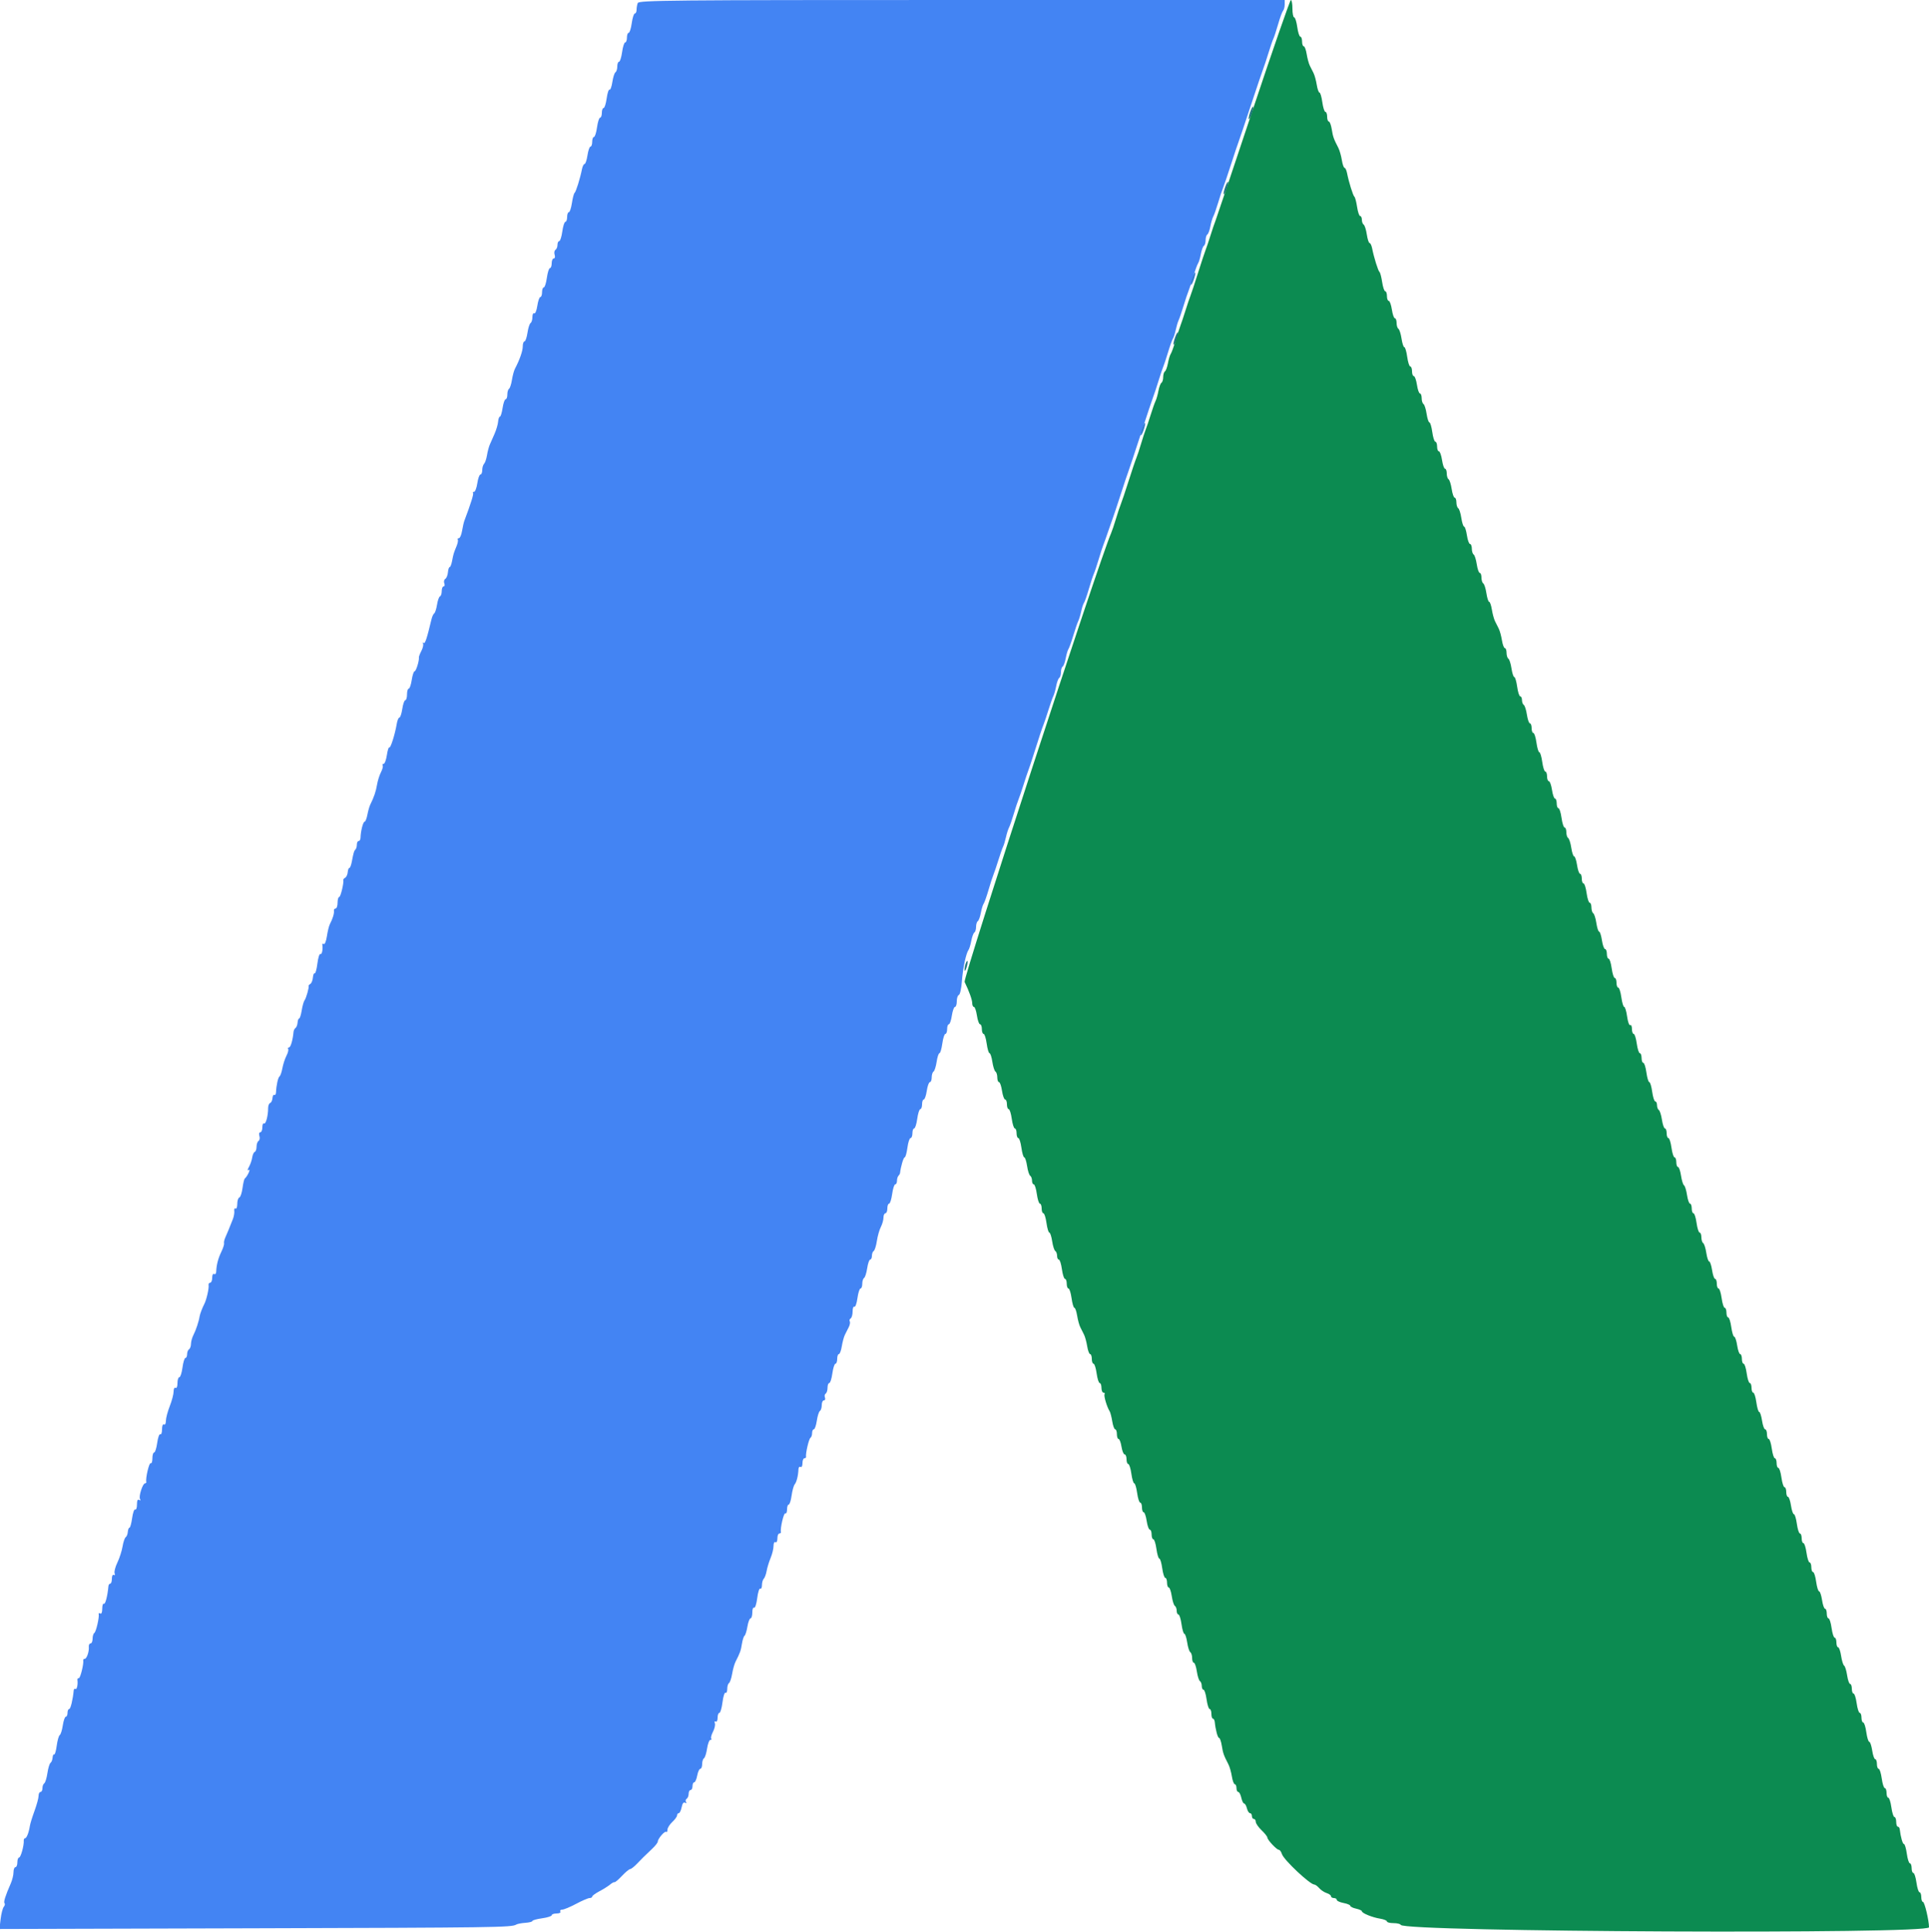
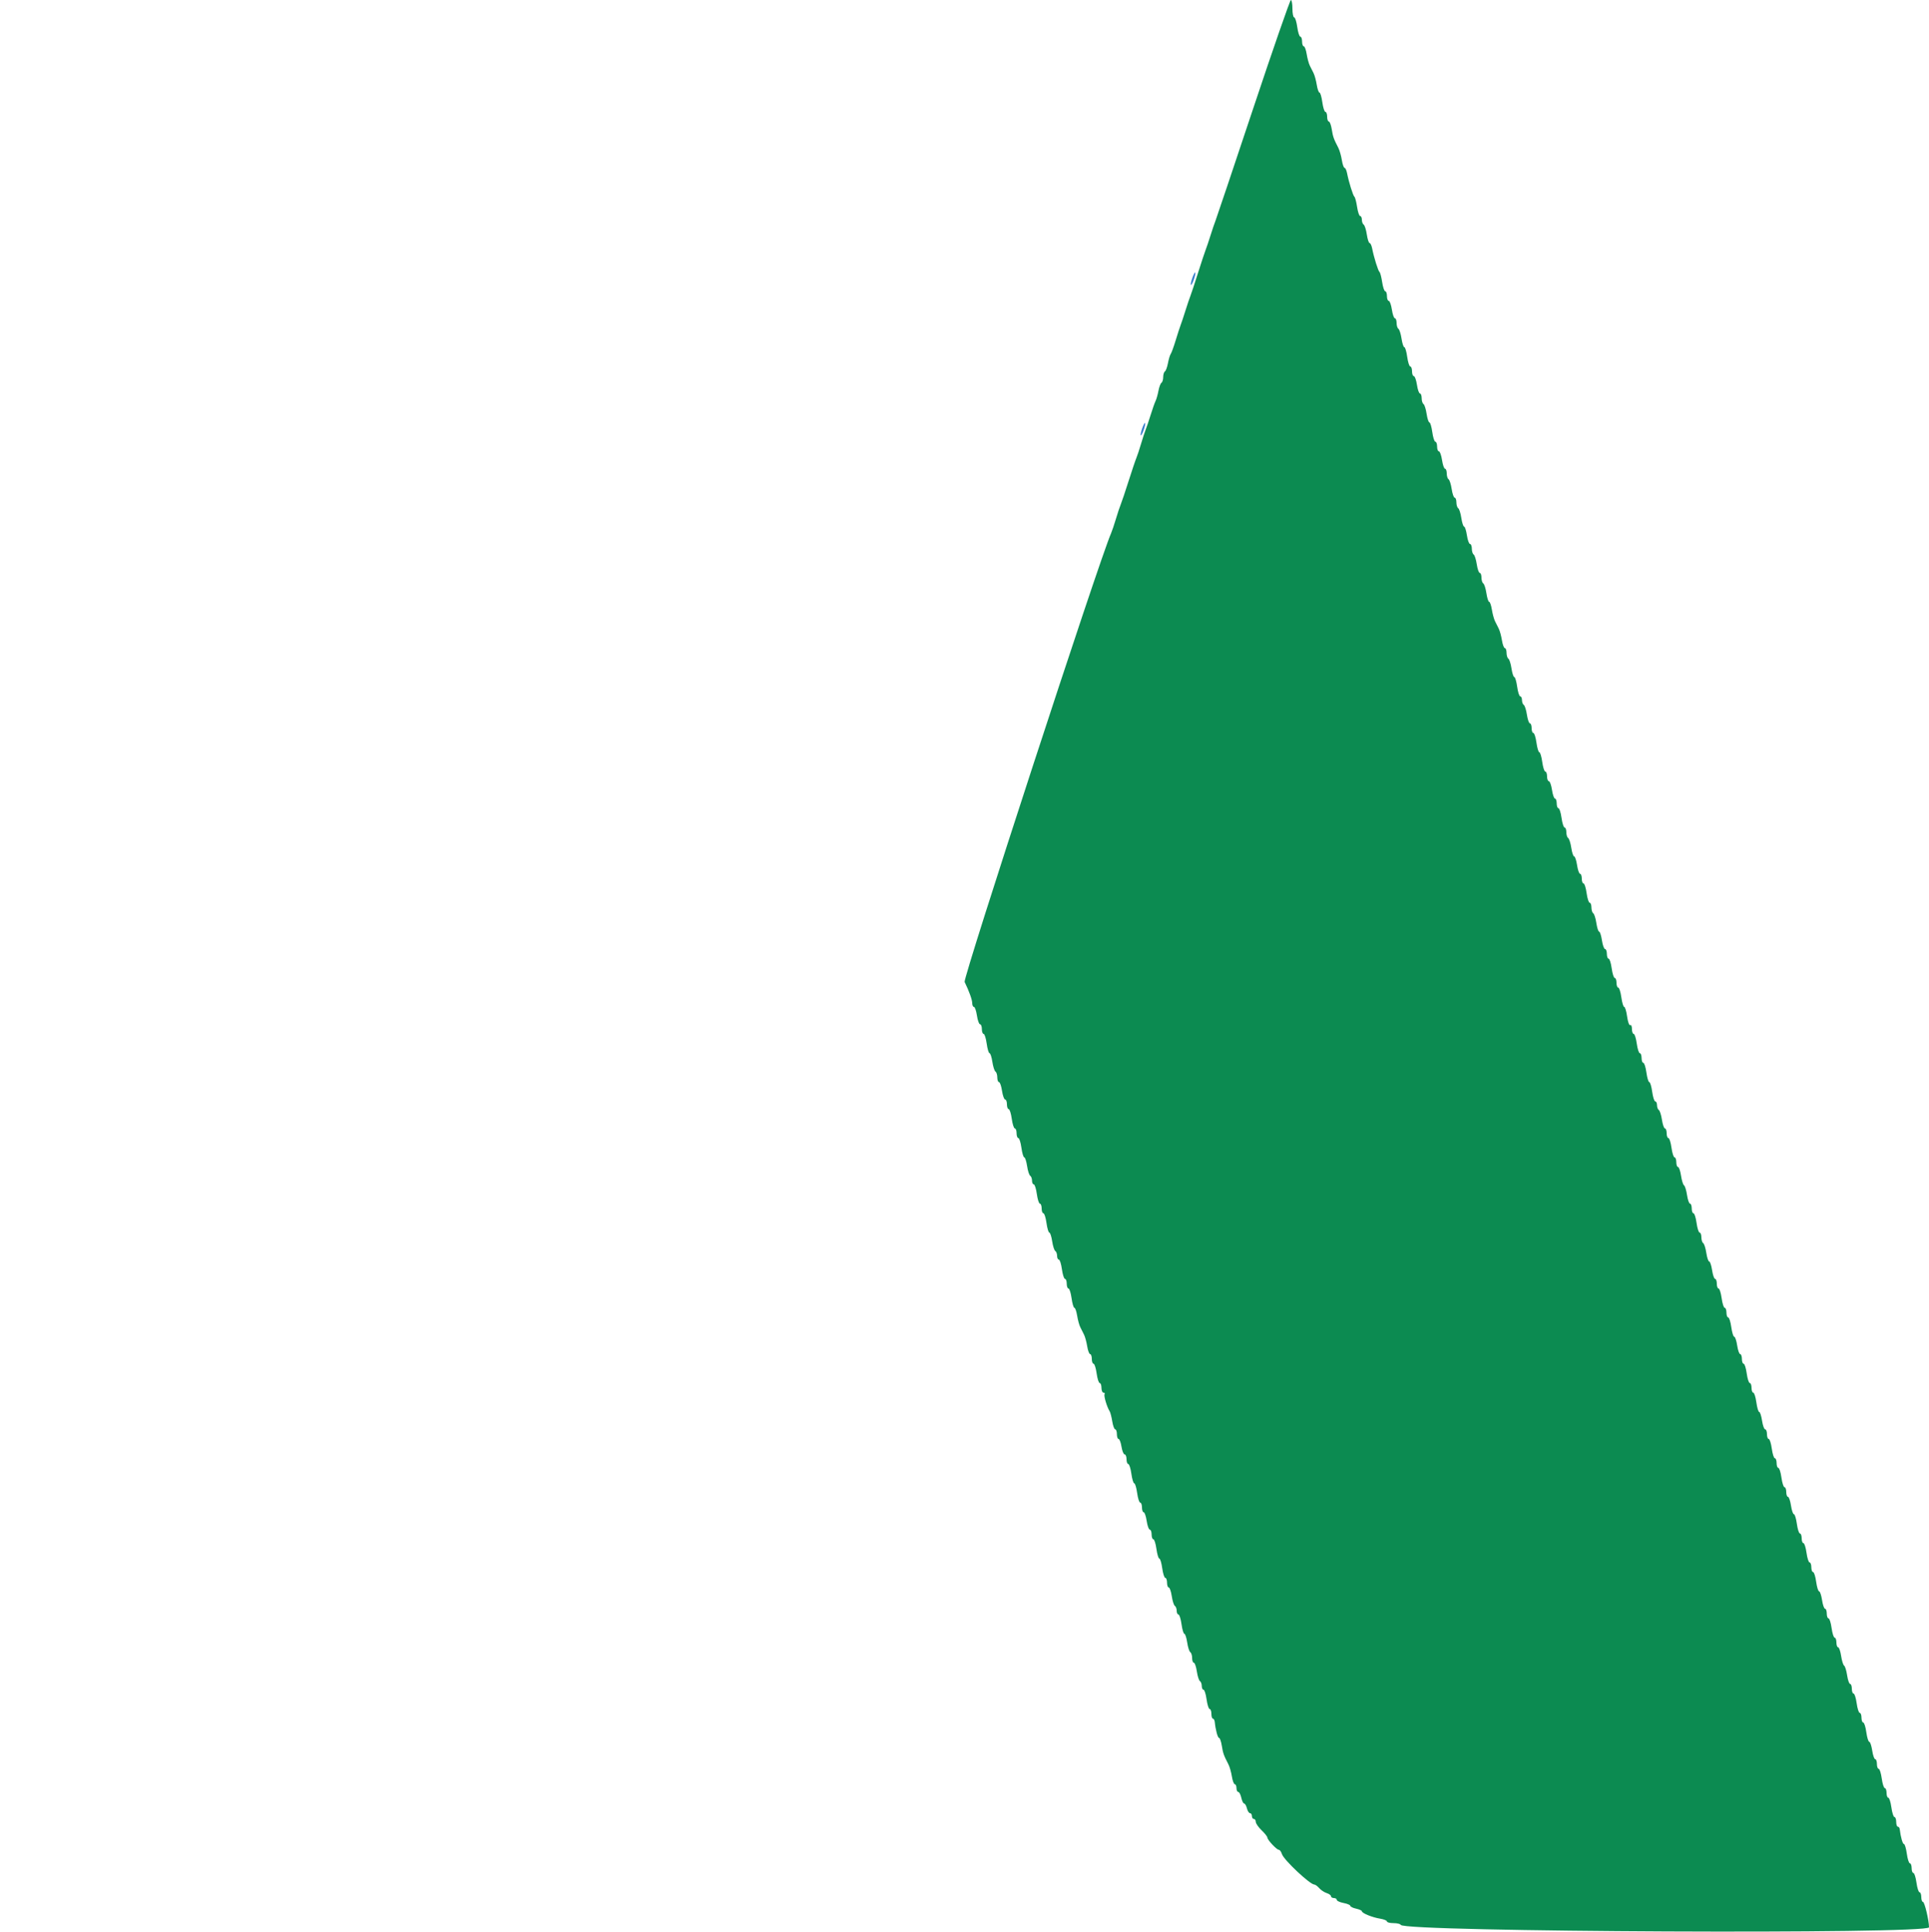
<svg xmlns="http://www.w3.org/2000/svg" id="svg" version="1.1" width="400" height="400.651" viewBox="0, 0, 400,400.651">
  <g id="svgg">
    <path id="path0" d="M259.863 22.500 C 255.741 34.875,252.220 45.360,252.039 45.800 C 251.858 46.240,251.399 47.590,251.021 48.800 C 250.642 50.010,250.187 51.360,250.010 51.800 C 249.832 52.240,249.118 54.400,248.422 56.600 C 247.726 58.800,247.011 60.960,246.833 61.400 C 246.655 61.840,246.199 63.190,245.821 64.400 C 245.442 65.610,244.993 66.960,244.822 67.400 C 244.652 67.840,244.184 69.280,243.783 70.600 C 243.382 71.920,242.923 73.180,242.763 73.400 C 242.603 73.620,242.345 74.477,242.190 75.304 C 242.036 76.132,241.750 76.907,241.555 77.028 C 241.360 77.149,241.200 77.676,241.200 78.200 C 241.200 78.724,241.040 79.251,240.845 79.372 C 240.650 79.493,240.368 80.245,240.218 81.045 C 240.068 81.844,239.799 82.791,239.621 83.149 C 239.443 83.507,238.990 84.790,238.614 86.000 C 238.239 87.210,237.783 88.560,237.602 89.000 C 237.420 89.440,236.979 90.790,236.620 92.000 C 236.262 93.210,235.815 94.560,235.626 95.000 C 235.437 95.440,234.711 97.600,234.011 99.800 C 233.311 102.000,232.586 104.160,232.398 104.600 C 232.211 105.040,231.761 106.390,231.400 107.600 C 231.039 108.810,230.583 110.160,230.388 110.600 C 228.015 115.941,199.649 202.852,200.025 203.628 C 200.967 205.570,201.600 207.332,201.600 208.014 C 201.600 208.446,201.760 208.800,201.955 208.800 C 202.150 208.800,202.431 209.610,202.579 210.600 C 202.728 211.590,203.018 212.400,203.225 212.400 C 203.431 212.400,203.600 212.850,203.600 213.400 C 203.600 213.950,203.763 214.400,203.962 214.400 C 204.162 214.400,204.449 215.300,204.600 216.400 C 204.751 217.500,205.018 218.400,205.192 218.400 C 205.366 218.400,205.630 219.206,205.778 220.191 C 205.925 221.176,206.216 222.086,206.423 222.214 C 206.630 222.342,206.800 222.887,206.800 223.424 C 206.800 223.961,206.960 224.400,207.155 224.400 C 207.350 224.400,207.631 225.210,207.779 226.200 C 207.928 227.190,208.218 228.000,208.425 228.000 C 208.631 228.000,208.800 228.450,208.800 229.000 C 208.800 229.550,208.963 230.000,209.162 230.000 C 209.362 230.000,209.649 230.900,209.800 232.000 C 209.951 233.100,210.238 234.000,210.438 234.000 C 210.637 234.000,210.800 234.450,210.800 235.000 C 210.800 235.550,210.963 236.000,211.162 236.000 C 211.362 236.000,211.649 236.900,211.800 238.000 C 211.951 239.100,212.218 240.000,212.392 240.000 C 212.566 240.000,212.830 240.806,212.978 241.791 C 213.125 242.776,213.416 243.686,213.623 243.814 C 213.830 243.942,214.000 244.397,214.000 244.824 C 214.000 245.251,214.163 245.600,214.362 245.600 C 214.562 245.600,214.849 246.500,215.000 247.600 C 215.151 248.700,215.438 249.600,215.638 249.600 C 215.837 249.600,216.000 250.050,216.000 250.600 C 216.000 251.150,216.163 251.600,216.362 251.600 C 216.562 251.600,216.849 252.500,217.000 253.600 C 217.151 254.700,217.418 255.600,217.592 255.600 C 217.766 255.600,218.030 256.406,218.178 257.391 C 218.325 258.376,218.616 259.286,218.823 259.414 C 219.030 259.542,219.200 259.997,219.200 260.424 C 219.200 260.851,219.363 261.200,219.562 261.200 C 219.762 261.200,220.049 262.100,220.200 263.200 C 220.351 264.300,220.638 265.200,220.838 265.200 C 221.037 265.200,221.200 265.650,221.200 266.200 C 221.200 266.750,221.363 267.200,221.562 267.200 C 221.762 267.200,222.049 268.100,222.200 269.200 C 222.351 270.300,222.615 271.200,222.786 271.200 C 222.958 271.200,223.214 271.928,223.356 272.817 C 223.499 273.707,223.792 274.787,224.008 275.217 C 224.223 275.648,224.577 276.352,224.792 276.783 C 225.008 277.213,225.301 278.293,225.444 279.183 C 225.586 280.072,225.859 280.800,226.051 280.800 C 226.243 280.800,226.400 281.250,226.400 281.800 C 226.400 282.350,226.563 282.800,226.762 282.800 C 226.962 282.800,227.249 283.700,227.400 284.800 C 227.551 285.900,227.838 286.800,228.038 286.800 C 228.237 286.800,228.400 287.250,228.400 287.800 C 228.400 288.350,228.591 288.800,228.824 288.800 C 229.057 288.800,229.156 288.947,229.045 289.126 C 228.846 289.449,229.541 291.788,230.089 292.638 C 230.244 292.879,230.490 293.824,230.637 294.738 C 230.783 295.652,231.059 296.400,231.251 296.400 C 231.443 296.400,231.600 296.850,231.600 297.400 C 231.600 297.950,231.757 298.400,231.949 298.400 C 232.141 298.400,232.413 299.120,232.554 300.000 C 232.694 300.880,232.987 301.600,233.205 301.600 C 233.422 301.600,233.600 302.050,233.600 302.600 C 233.600 303.150,233.763 303.600,233.962 303.600 C 234.162 303.600,234.449 304.500,234.600 305.600 C 234.751 306.700,235.021 307.600,235.200 307.600 C 235.379 307.600,235.649 308.500,235.800 309.600 C 235.951 310.700,236.238 311.600,236.438 311.600 C 236.637 311.600,236.800 312.050,236.800 312.600 C 236.800 313.150,236.960 313.600,237.155 313.600 C 237.350 313.600,237.631 314.410,237.779 315.400 C 237.928 316.390,238.218 317.200,238.425 317.200 C 238.631 317.200,238.800 317.650,238.800 318.200 C 238.800 318.750,238.963 319.200,239.162 319.200 C 239.362 319.200,239.649 320.100,239.800 321.200 C 239.951 322.300,240.221 323.200,240.400 323.200 C 240.579 323.200,240.849 324.100,241.000 325.200 C 241.151 326.300,241.438 327.200,241.638 327.200 C 241.837 327.200,242.000 327.650,242.000 328.200 C 242.000 328.750,242.160 329.200,242.355 329.200 C 242.550 329.200,242.830 330.006,242.978 330.991 C 243.125 331.976,243.416 332.886,243.623 333.014 C 243.830 333.142,244.000 333.597,244.000 334.024 C 244.000 334.451,244.163 334.800,244.362 334.800 C 244.562 334.800,244.849 335.700,245.000 336.800 C 245.151 337.900,245.418 338.800,245.592 338.800 C 245.766 338.800,246.030 339.606,246.178 340.591 C 246.325 341.576,246.616 342.486,246.823 342.614 C 247.030 342.742,247.200 343.287,247.200 343.824 C 247.200 344.361,247.360 344.800,247.555 344.800 C 247.750 344.800,248.030 345.606,248.178 346.591 C 248.325 347.576,248.616 348.486,248.823 348.614 C 249.030 348.742,249.200 349.197,249.200 349.624 C 249.200 350.051,249.363 350.400,249.562 350.400 C 249.762 350.400,250.049 351.300,250.200 352.400 C 250.351 353.500,250.638 354.400,250.838 354.400 C 251.037 354.400,251.200 354.850,251.200 355.400 C 251.200 355.950,251.341 356.400,251.514 356.400 C 251.687 356.400,251.860 356.715,251.898 357.100 C 252.060 358.733,252.513 360.400,252.794 360.400 C 252.961 360.400,253.214 361.128,253.356 362.017 C 253.606 363.579,253.747 363.975,254.730 365.883 C 254.980 366.368,255.301 367.493,255.444 368.383 C 255.586 369.272,255.859 370.000,256.051 370.000 C 256.243 370.000,256.400 370.360,256.400 370.800 C 256.400 371.240,256.566 371.600,256.768 371.600 C 256.971 371.600,257.255 372.140,257.400 372.800 C 257.545 373.460,257.810 374.000,257.988 374.000 C 258.167 374.000,258.426 374.450,258.564 375.000 C 258.702 375.550,258.992 376.000,259.208 376.000 C 259.423 376.000,259.600 376.270,259.600 376.600 C 259.600 376.930,259.780 377.200,260.000 377.200 C 260.220 377.200,260.400 377.468,260.400 377.797 C 260.400 378.125,260.940 378.909,261.600 379.540 C 262.260 380.171,262.800 380.849,262.800 381.047 C 262.800 381.530,264.738 383.600,265.189 383.600 C 265.386 383.600,265.673 384.000,265.828 384.489 C 266.210 385.693,271.641 390.800,272.539 390.800 C 272.741 390.800,273.197 391.134,273.553 391.543 C 273.909 391.951,274.605 392.413,275.100 392.570 C 275.595 392.726,276.000 393.022,276.000 393.227 C 276.000 393.432,276.270 393.600,276.600 393.600 C 276.930 393.600,277.200 393.772,277.200 393.982 C 277.200 394.192,277.830 394.482,278.600 394.626 C 279.370 394.771,280.000 395.035,280.000 395.213 C 280.000 395.391,280.540 395.655,281.200 395.800 C 281.860 395.945,282.400 396.185,282.400 396.334 C 282.400 396.736,284.537 397.608,286.170 397.873 C 286.957 398.000,287.600 398.261,287.600 398.452 C 287.600 398.644,288.215 398.800,288.967 398.800 C 289.718 398.800,290.393 398.965,290.467 399.166 C 291.005 400.643,400.000 401.142,400.000 399.667 C 400.000 398.240,399.085 394.400,398.745 394.400 C 398.555 394.400,398.400 393.950,398.400 393.400 C 398.400 392.850,398.237 392.400,398.038 392.400 C 397.838 392.400,397.551 391.500,397.400 390.400 C 397.249 389.300,396.962 388.400,396.762 388.400 C 396.563 388.400,396.400 387.950,396.400 387.400 C 396.400 386.850,396.237 386.400,396.038 386.400 C 395.838 386.400,395.551 385.500,395.400 384.400 C 395.249 383.300,394.982 382.400,394.808 382.400 C 394.534 382.400,394.126 380.965,393.927 379.300 C 393.894 379.025,393.717 378.800,393.533 378.800 C 393.350 378.800,393.200 378.350,393.200 377.800 C 393.200 377.250,393.037 376.800,392.838 376.800 C 392.638 376.800,392.351 375.900,392.200 374.800 C 392.049 373.700,391.762 372.800,391.562 372.800 C 391.363 372.800,391.200 372.350,391.200 371.800 C 391.200 371.250,391.037 370.800,390.838 370.800 C 390.638 370.800,390.351 369.900,390.200 368.800 C 390.049 367.700,389.762 366.800,389.562 366.800 C 389.363 366.800,389.200 366.350,389.200 365.800 C 389.200 365.250,389.040 364.800,388.845 364.800 C 388.650 364.800,388.369 363.990,388.221 363.000 C 388.072 362.010,387.799 361.200,387.613 361.200 C 387.427 361.200,387.151 360.300,387.000 359.200 C 386.849 358.100,386.562 357.200,386.362 357.200 C 386.163 357.200,386.000 356.750,386.000 356.200 C 386.000 355.650,385.837 355.200,385.638 355.200 C 385.438 355.200,385.151 354.300,385.000 353.200 C 384.849 352.100,384.562 351.200,384.362 351.200 C 384.163 351.200,384.000 350.750,384.000 350.200 C 384.000 349.650,383.840 349.200,383.645 349.200 C 383.450 349.200,383.170 348.394,383.022 347.409 C 382.875 346.424,382.595 345.520,382.400 345.400 C 382.205 345.280,381.925 344.376,381.778 343.391 C 381.630 342.406,381.350 341.600,381.155 341.600 C 380.960 341.600,380.800 341.150,380.800 340.600 C 380.800 340.050,380.637 339.600,380.438 339.600 C 380.238 339.600,379.951 338.700,379.800 337.600 C 379.649 336.500,379.362 335.600,379.162 335.600 C 378.963 335.600,378.800 335.150,378.800 334.600 C 378.800 334.050,378.640 333.600,378.445 333.600 C 378.250 333.600,377.969 332.790,377.821 331.800 C 377.672 330.810,377.399 330.000,377.213 330.000 C 377.027 330.000,376.751 329.100,376.600 328.000 C 376.449 326.900,376.162 326.000,375.962 326.000 C 375.763 326.000,375.600 325.550,375.600 325.000 C 375.600 324.450,375.437 324.000,375.238 324.000 C 375.038 324.000,374.751 323.100,374.600 322.000 C 374.449 320.900,374.162 320.000,373.962 320.000 C 373.763 320.000,373.600 319.550,373.600 319.000 C 373.600 318.450,373.437 318.000,373.238 318.000 C 373.038 318.000,372.751 317.100,372.600 316.000 C 372.449 314.900,372.173 314.000,371.987 314.000 C 371.801 314.000,371.528 313.190,371.379 312.200 C 371.231 311.210,370.950 310.400,370.755 310.400 C 370.560 310.400,370.400 309.950,370.400 309.400 C 370.400 308.850,370.237 308.400,370.038 308.400 C 369.838 308.400,369.551 307.500,369.400 306.400 C 369.249 305.300,368.962 304.400,368.762 304.400 C 368.563 304.400,368.400 303.950,368.400 303.400 C 368.400 302.850,368.237 302.400,368.038 302.400 C 367.838 302.400,367.551 301.500,367.400 300.400 C 367.249 299.300,366.962 298.400,366.762 298.400 C 366.563 298.400,366.400 297.950,366.400 297.400 C 366.400 296.850,366.231 296.400,366.025 296.400 C 365.818 296.400,365.528 295.590,365.379 294.600 C 365.231 293.610,364.966 292.800,364.792 292.800 C 364.618 292.800,364.351 291.900,364.200 290.800 C 364.049 289.700,363.762 288.800,363.562 288.800 C 363.363 288.800,363.200 288.350,363.200 287.800 C 363.200 287.250,363.037 286.800,362.838 286.800 C 362.638 286.800,362.351 285.900,362.200 284.800 C 362.049 283.700,361.762 282.800,361.562 282.800 C 361.363 282.800,361.200 282.350,361.200 281.800 C 361.200 281.250,361.040 280.800,360.845 280.800 C 360.650 280.800,360.369 279.990,360.221 279.000 C 360.072 278.010,359.799 277.200,359.613 277.200 C 359.427 277.200,359.151 276.300,359.000 275.200 C 358.849 274.100,358.562 273.200,358.362 273.200 C 358.163 273.200,358.000 272.750,358.000 272.200 C 358.000 271.650,357.837 271.200,357.638 271.200 C 357.438 271.200,357.151 270.300,357.000 269.200 C 356.849 268.100,356.562 267.200,356.362 267.200 C 356.163 267.200,356.000 266.750,356.000 266.200 C 356.000 265.650,355.840 265.200,355.645 265.200 C 355.450 265.200,355.169 264.390,355.021 263.400 C 354.872 262.410,354.602 261.600,354.421 261.600 C 354.239 261.600,353.970 260.794,353.822 259.809 C 353.675 258.824,353.384 257.914,353.177 257.786 C 352.970 257.658,352.800 257.113,352.800 256.576 C 352.800 256.039,352.637 255.600,352.438 255.600 C 352.238 255.600,351.951 254.700,351.800 253.600 C 351.649 252.500,351.362 251.600,351.162 251.600 C 350.963 251.600,350.800 251.150,350.800 250.600 C 350.800 250.050,350.640 249.600,350.445 249.600 C 350.250 249.600,349.970 248.794,349.822 247.809 C 349.675 246.824,349.395 245.920,349.200 245.800 C 349.005 245.680,348.725 244.776,348.578 243.791 C 348.430 242.806,348.150 242.000,347.955 242.000 C 347.760 242.000,347.600 241.550,347.600 241.000 C 347.600 240.450,347.437 240.000,347.238 240.000 C 347.038 240.000,346.751 239.100,346.600 238.000 C 346.449 236.900,346.162 236.000,345.962 236.000 C 345.763 236.000,345.600 235.550,345.600 235.000 C 345.600 234.450,345.440 234.000,345.245 234.000 C 345.050 234.000,344.770 233.194,344.622 232.209 C 344.475 231.224,344.184 230.314,343.977 230.186 C 343.770 230.058,343.600 229.603,343.600 229.176 C 343.600 228.749,343.437 228.400,343.238 228.400 C 343.038 228.400,342.751 227.500,342.600 226.400 C 342.449 225.300,342.179 224.400,342.000 224.400 C 341.821 224.400,341.551 223.500,341.400 222.400 C 341.249 221.300,340.962 220.400,340.762 220.400 C 340.563 220.400,340.400 219.950,340.400 219.400 C 340.400 218.850,340.237 218.400,340.038 218.400 C 339.838 218.400,339.551 217.500,339.400 216.400 C 339.249 215.300,338.962 214.400,338.762 214.400 C 338.563 214.400,338.400 213.939,338.400 213.376 C 338.400 212.813,338.237 212.454,338.038 212.577 C 337.838 212.700,337.551 211.901,337.400 210.800 C 337.249 209.700,336.979 208.800,336.800 208.800 C 336.621 208.800,336.351 207.900,336.200 206.800 C 336.049 205.700,335.762 204.800,335.562 204.800 C 335.363 204.800,335.200 204.350,335.200 203.800 C 335.200 203.250,335.037 202.800,334.838 202.800 C 334.638 202.800,334.351 201.900,334.200 200.800 C 334.049 199.700,333.762 198.800,333.562 198.800 C 333.363 198.800,333.200 198.350,333.200 197.800 C 333.200 197.250,333.031 196.800,332.825 196.800 C 332.618 196.800,332.328 195.990,332.179 195.000 C 332.031 194.010,331.770 193.200,331.600 193.200 C 331.430 193.200,331.170 192.394,331.022 191.409 C 330.875 190.424,330.584 189.514,330.377 189.386 C 330.170 189.258,330.000 188.713,330.000 188.176 C 330.000 187.639,329.837 187.200,329.638 187.200 C 329.438 187.200,329.151 186.300,329.000 185.200 C 328.849 184.100,328.562 183.200,328.362 183.200 C 328.163 183.200,328.000 182.750,328.000 182.200 C 328.000 181.650,327.840 181.200,327.645 181.200 C 327.450 181.200,327.169 180.390,327.021 179.400 C 326.872 178.410,326.602 177.600,326.421 177.600 C 326.239 177.600,325.970 176.794,325.822 175.809 C 325.675 174.824,325.384 173.914,325.177 173.786 C 324.970 173.658,324.800 173.113,324.800 172.576 C 324.800 172.039,324.637 171.600,324.438 171.600 C 324.238 171.600,323.951 170.700,323.800 169.600 C 323.649 168.500,323.362 167.600,323.162 167.600 C 322.963 167.600,322.800 167.150,322.800 166.600 C 322.800 166.050,322.640 165.600,322.445 165.600 C 322.250 165.600,321.969 164.790,321.821 163.800 C 321.672 162.810,321.382 162.000,321.175 162.000 C 320.969 162.000,320.800 161.550,320.800 161.000 C 320.800 160.450,320.637 160.000,320.438 160.000 C 320.238 160.000,319.951 159.100,319.800 158.000 C 319.649 156.900,319.379 156.000,319.200 156.000 C 319.021 156.000,318.751 155.100,318.600 154.000 C 318.449 152.900,318.162 152.000,317.962 152.000 C 317.763 152.000,317.600 151.550,317.600 151.000 C 317.600 150.450,317.440 150.000,317.245 150.000 C 317.050 150.000,316.770 149.194,316.622 148.209 C 316.475 147.224,316.184 146.314,315.977 146.186 C 315.770 146.058,315.600 145.603,315.600 145.176 C 315.600 144.749,315.437 144.400,315.238 144.400 C 315.038 144.400,314.751 143.500,314.600 142.400 C 314.449 141.300,314.182 140.400,314.008 140.400 C 313.834 140.400,313.570 139.594,313.422 138.609 C 313.275 137.624,312.984 136.714,312.777 136.586 C 312.570 136.458,312.400 135.913,312.400 135.376 C 312.400 134.839,312.243 134.400,312.051 134.400 C 311.859 134.400,311.586 133.672,311.444 132.783 C 311.301 131.893,311.008 130.813,310.792 130.383 C 310.577 129.952,310.223 129.248,310.008 128.817 C 309.792 128.387,309.499 127.307,309.356 126.417 C 309.214 125.528,308.961 124.800,308.794 124.800 C 308.627 124.800,308.370 123.994,308.222 123.009 C 308.075 122.024,307.784 121.114,307.577 120.986 C 307.370 120.858,307.200 120.313,307.200 119.776 C 307.200 119.239,307.040 118.800,306.845 118.800 C 306.650 118.800,306.370 117.994,306.222 117.009 C 306.075 116.024,305.784 115.114,305.577 114.986 C 305.370 114.858,305.200 114.313,305.200 113.776 C 305.200 113.239,305.031 112.800,304.825 112.800 C 304.618 112.800,304.328 111.990,304.179 111.000 C 304.031 110.010,303.770 109.200,303.600 109.200 C 303.430 109.200,303.170 108.394,303.022 107.409 C 302.875 106.424,302.584 105.514,302.377 105.386 C 302.170 105.258,302.000 104.713,302.000 104.176 C 302.000 103.639,301.840 103.200,301.645 103.200 C 301.450 103.200,301.170 102.394,301.022 101.409 C 300.875 100.424,300.584 99.514,300.377 99.386 C 300.170 99.258,300.000 98.713,300.000 98.176 C 300.000 97.639,299.840 97.200,299.645 97.200 C 299.450 97.200,299.169 96.390,299.021 95.400 C 298.872 94.410,298.582 93.600,298.375 93.600 C 298.169 93.600,298.000 93.150,298.000 92.600 C 298.000 92.050,297.837 91.600,297.638 91.600 C 297.438 91.600,297.151 90.700,297.000 89.600 C 296.849 88.500,296.582 87.600,296.408 87.600 C 296.234 87.600,295.970 86.794,295.822 85.809 C 295.675 84.824,295.384 83.914,295.177 83.786 C 294.970 83.658,294.800 83.113,294.800 82.576 C 294.800 82.039,294.640 81.600,294.445 81.600 C 294.250 81.600,293.969 80.790,293.821 79.800 C 293.672 78.810,293.382 78.000,293.175 78.000 C 292.969 78.000,292.800 77.550,292.800 77.000 C 292.800 76.450,292.637 76.000,292.438 76.000 C 292.238 76.000,291.951 75.100,291.800 74.000 C 291.649 72.900,291.382 72.000,291.208 72.000 C 291.034 72.000,290.770 71.194,290.622 70.209 C 290.475 69.224,290.184 68.314,289.977 68.186 C 289.770 68.058,289.600 67.513,289.600 66.976 C 289.600 66.439,289.440 66.000,289.245 66.000 C 289.050 66.000,288.769 65.190,288.621 64.200 C 288.472 63.210,288.182 62.400,287.975 62.400 C 287.769 62.400,287.600 61.950,287.600 61.400 C 287.600 60.850,287.440 60.400,287.245 60.400 C 287.050 60.400,286.763 59.545,286.606 58.500 C 286.450 57.455,286.201 56.510,286.054 56.400 C 285.773 56.190,284.895 53.374,284.526 51.500 C 284.407 50.895,284.170 50.400,284.000 50.400 C 283.830 50.400,283.570 49.594,283.422 48.609 C 283.275 47.624,282.984 46.714,282.777 46.586 C 282.570 46.458,282.400 46.003,282.400 45.576 C 282.400 45.149,282.240 44.800,282.045 44.800 C 281.850 44.800,281.563 43.945,281.406 42.900 C 281.250 41.855,281.001 40.910,280.854 40.800 C 280.573 40.590,279.695 37.774,279.326 35.900 C 279.207 35.295,278.973 34.800,278.806 34.800 C 278.639 34.800,278.386 34.072,278.244 33.183 C 278.101 32.293,277.780 31.168,277.530 30.683 C 276.547 28.775,276.406 28.379,276.156 26.817 C 276.014 25.928,275.741 25.200,275.549 25.200 C 275.357 25.200,275.200 24.750,275.200 24.200 C 275.200 23.650,275.037 23.200,274.838 23.200 C 274.638 23.200,274.351 22.300,274.200 21.200 C 274.049 20.100,273.785 19.200,273.614 19.200 C 273.442 19.200,273.186 18.472,273.044 17.583 C 272.901 16.693,272.608 15.613,272.392 15.183 C 272.177 14.752,271.823 14.048,271.608 13.617 C 271.392 13.187,271.099 12.107,270.956 11.217 C 270.814 10.328,270.541 9.600,270.349 9.600 C 270.157 9.600,270.000 9.150,270.000 8.600 C 270.000 8.050,269.837 7.600,269.638 7.600 C 269.438 7.600,269.151 6.700,269.000 5.600 C 268.849 4.500,268.562 3.600,268.362 3.600 C 268.163 3.600,268.000 2.790,268.000 1.800 C 268.000 0.810,267.856 -0.000,267.679 -0.000 C 267.503 -0.000,263.986 10.125,259.863 22.500 " stroke="none" fill="#0c8b51" fill-rule="evenodd" />
-     <path id="path1" d="M132.243 0.633 C 132.109 0.981,132.000 1.611,132.000 2.033 C 132.000 2.455,131.837 2.800,131.638 2.800 C 131.438 2.800,131.151 3.700,131.000 4.800 C 130.849 5.900,130.562 6.800,130.362 6.800 C 130.163 6.800,130.000 7.250,130.000 7.800 C 130.000 8.350,129.837 8.800,129.638 8.800 C 129.438 8.800,129.151 9.700,129.000 10.800 C 128.849 11.900,128.562 12.800,128.362 12.800 C 128.163 12.800,128.000 13.239,128.000 13.776 C 128.000 14.313,127.830 14.858,127.623 14.986 C 127.416 15.114,127.126 16.023,126.978 17.005 C 126.831 17.988,126.567 18.703,126.393 18.596 C 126.218 18.488,125.951 19.299,125.800 20.400 C 125.649 21.500,125.362 22.400,125.162 22.400 C 124.963 22.400,124.800 22.850,124.800 23.400 C 124.800 23.950,124.637 24.400,124.438 24.400 C 124.238 24.400,123.951 25.300,123.800 26.400 C 123.649 27.500,123.362 28.400,123.162 28.400 C 122.963 28.400,122.800 28.850,122.800 29.400 C 122.800 29.950,122.640 30.400,122.445 30.400 C 122.250 30.400,121.969 31.210,121.821 32.200 C 121.672 33.190,121.402 34.000,121.221 34.000 C 121.039 34.000,120.793 34.495,120.674 35.100 C 120.305 36.974,119.427 39.790,119.146 40.000 C 118.999 40.110,118.750 41.055,118.594 42.100 C 118.437 43.145,118.150 44.000,117.955 44.000 C 117.760 44.000,117.600 44.450,117.600 45.000 C 117.600 45.550,117.437 46.000,117.238 46.000 C 117.038 46.000,116.751 46.900,116.600 48.000 C 116.449 49.100,116.162 50.000,115.962 50.000 C 115.763 50.000,115.600 50.349,115.600 50.776 C 115.600 51.203,115.413 51.669,115.184 51.810 C 114.955 51.952,114.877 52.412,115.011 52.834 C 115.147 53.262,115.066 53.600,114.827 53.600 C 114.592 53.600,114.400 54.050,114.400 54.600 C 114.400 55.150,114.237 55.600,114.038 55.600 C 113.838 55.600,113.551 56.500,113.400 57.600 C 113.249 58.700,112.962 59.600,112.762 59.600 C 112.563 59.600,112.400 60.050,112.400 60.600 C 112.400 61.150,112.240 61.600,112.045 61.600 C 111.850 61.600,111.569 62.413,111.420 63.408 C 111.271 64.402,110.980 65.111,110.774 64.984 C 110.568 64.857,110.400 65.203,110.400 65.753 C 110.400 66.303,110.230 66.858,110.023 66.986 C 109.816 67.114,109.525 68.024,109.378 69.009 C 109.230 69.994,108.950 70.800,108.755 70.800 C 108.560 70.800,108.400 71.268,108.400 71.840 C 108.400 72.775,107.756 74.615,106.774 76.483 C 106.577 76.858,106.298 77.897,106.155 78.791 C 106.012 79.686,105.739 80.514,105.547 80.632 C 105.356 80.751,105.200 81.287,105.200 81.824 C 105.200 82.361,105.040 82.800,104.845 82.800 C 104.650 82.800,104.369 83.610,104.221 84.600 C 104.072 85.590,103.821 86.400,103.663 86.400 C 103.504 86.400,103.336 86.866,103.289 87.436 C 103.242 88.007,102.914 89.132,102.561 89.936 C 102.207 90.741,101.760 91.760,101.566 92.200 C 101.372 92.640,101.110 93.630,100.984 94.400 C 100.859 95.170,100.586 95.971,100.378 96.180 C 100.170 96.389,100.000 96.974,100.000 97.480 C 100.000 97.986,99.831 98.400,99.625 98.400 C 99.418 98.400,99.128 99.210,98.979 100.200 C 98.831 101.190,98.520 102.000,98.288 102.000 C 98.056 102.000,97.966 102.099,98.087 102.221 C 98.270 102.404,97.672 104.327,96.288 108.000 C 96.164 108.330,95.950 109.275,95.813 110.100 C 95.676 110.925,95.381 111.600,95.158 111.600 C 94.935 111.600,94.832 111.735,94.929 111.900 C 95.027 112.065,94.920 112.650,94.694 113.200 C 94.072 114.706,94.015 114.894,93.752 116.300 C 93.619 117.015,93.389 117.600,93.242 117.600 C 93.095 117.600,92.934 118.085,92.885 118.678 C 92.836 119.270,92.591 119.882,92.340 120.037 C 92.089 120.192,91.994 120.607,92.129 120.960 C 92.264 121.312,92.201 121.600,91.987 121.600 C 91.774 121.600,91.600 122.035,91.600 122.567 C 91.600 123.098,91.437 123.593,91.237 123.667 C 91.037 123.740,90.762 124.512,90.626 125.383 C 90.489 126.254,90.230 127.064,90.049 127.183 C 89.867 127.302,89.612 127.850,89.480 128.400 C 88.491 132.530,88.131 133.601,87.823 133.321 C 87.630 133.144,87.581 133.193,87.715 133.429 C 87.849 133.664,87.702 134.352,87.389 134.957 C 87.075 135.561,86.838 136.178,86.863 136.328 C 86.966 136.961,86.273 139.200,85.975 139.200 C 85.795 139.200,85.528 140.010,85.379 141.000 C 85.231 141.990,84.950 142.800,84.755 142.800 C 84.560 142.800,84.400 143.340,84.400 144.000 C 84.400 144.660,84.240 145.200,84.045 145.200 C 83.850 145.200,83.569 146.010,83.421 147.000 C 83.272 147.990,83.002 148.800,82.819 148.800 C 82.637 148.800,82.391 149.385,82.273 150.100 C 81.920 152.244,80.973 155.239,80.726 154.993 C 80.600 154.867,80.374 155.581,80.224 156.582 C 80.074 157.582,79.771 158.400,79.552 158.400 C 79.332 158.400,79.244 158.548,79.356 158.729 C 79.468 158.909,79.305 159.547,78.994 160.146 C 78.684 160.744,78.320 161.901,78.186 162.717 C 77.957 164.110,77.542 165.331,76.781 166.851 C 76.601 167.209,76.332 168.154,76.183 168.951 C 76.033 169.748,75.771 170.400,75.601 170.400 C 75.291 170.400,74.787 172.382,74.763 173.700 C 74.756 174.085,74.581 174.400,74.375 174.400 C 74.169 174.400,74.000 174.730,74.000 175.133 C 74.000 175.537,73.875 175.992,73.722 176.145 C 73.412 176.454,73.307 176.806,72.952 178.700 C 72.819 179.415,72.588 180.000,72.440 180.000 C 72.292 180.000,72.141 180.389,72.105 180.864 C 72.069 181.339,71.836 181.854,71.586 182.009 C 71.336 182.163,71.156 182.359,71.187 182.445 C 71.361 182.938,70.640 186.000,70.349 186.000 C 70.157 186.000,70.000 186.540,70.000 187.200 C 70.000 187.860,69.812 188.400,69.582 188.400 C 69.353 188.400,69.201 188.625,69.246 188.900 C 69.329 189.419,68.987 190.534,68.404 191.641 C 68.219 191.994,67.941 193.117,67.789 194.137 C 67.636 195.157,67.346 195.890,67.145 195.766 C 66.944 195.642,66.806 195.689,66.837 195.870 C 67.000 196.803,66.756 198.020,66.446 197.828 C 66.251 197.708,65.967 198.599,65.816 199.810 C 65.665 201.020,65.413 201.931,65.255 201.834 C 65.098 201.737,64.931 202.130,64.883 202.706 C 64.835 203.283,64.602 203.875,64.364 204.022 C 64.126 204.169,63.962 204.359,63.999 204.445 C 64.125 204.738,63.489 207.000,63.162 207.420 C 62.982 207.651,62.714 208.596,62.566 209.520 C 62.419 210.444,62.179 211.200,62.034 211.200 C 61.889 211.200,61.741 211.589,61.705 212.064 C 61.669 212.539,61.478 213.034,61.281 213.164 C 61.083 213.294,60.897 213.670,60.867 214.000 C 60.718 215.661,60.268 217.200,59.931 217.200 C 59.723 217.200,59.644 217.348,59.756 217.529 C 59.868 217.709,59.705 218.347,59.394 218.946 C 59.084 219.544,58.707 220.701,58.557 221.517 C 58.407 222.333,58.142 223.093,57.968 223.207 C 57.662 223.408,57.300 225.040,57.233 226.524 C 57.215 226.922,57.057 227.159,56.883 227.051 C 56.709 226.944,56.537 227.245,56.501 227.722 C 56.465 228.198,56.248 228.651,56.018 228.727 C 55.788 228.804,55.600 229.279,55.600 229.783 C 55.600 231.379,55.116 233.195,54.751 232.970 C 54.558 232.850,54.400 233.213,54.400 233.776 C 54.400 234.339,54.208 234.800,53.973 234.800 C 53.734 234.800,53.653 235.138,53.789 235.566 C 53.923 235.988,53.845 236.448,53.616 236.590 C 53.387 236.731,53.200 237.272,53.200 237.790 C 53.200 238.309,53.031 238.793,52.825 238.867 C 52.618 238.940,52.385 239.450,52.306 240.000 C 52.228 240.550,51.929 241.427,51.642 241.948 C 51.283 242.601,51.266 242.806,51.590 242.606 C 52.053 242.320,51.298 243.952,50.760 244.400 C 50.628 244.510,50.415 245.406,50.286 246.391 C 50.157 247.377,49.860 248.247,49.626 248.325 C 49.392 248.403,49.200 249.002,49.200 249.657 C 49.200 250.312,49.036 250.746,48.835 250.622 C 48.634 250.498,48.518 250.712,48.577 251.098 C 48.635 251.484,48.507 252.250,48.292 252.800 C 47.592 254.588,47.100 255.784,46.721 256.622 C 46.516 257.074,46.398 257.614,46.458 257.822 C 46.518 258.030,46.264 258.830,45.892 259.600 C 45.227 260.975,44.889 262.291,44.830 263.724 C 44.813 264.122,44.620 264.336,44.400 264.200 C 44.173 264.060,44.000 264.396,44.000 264.976 C 44.000 265.539,43.812 266.000,43.582 266.000 C 43.353 266.000,43.207 266.225,43.258 266.500 C 43.371 267.107,42.820 269.540,42.378 270.387 C 41.955 271.197,41.460 272.501,41.386 273.000 C 41.239 273.991,40.630 275.835,40.141 276.773 C 39.846 277.338,39.604 278.194,39.602 278.676 C 39.601 279.158,39.420 279.664,39.200 279.800 C 38.980 279.936,38.800 280.397,38.800 280.824 C 38.800 281.251,38.643 281.600,38.452 281.600 C 38.260 281.600,37.984 282.500,37.838 283.600 C 37.692 284.700,37.399 285.600,37.186 285.600 C 36.974 285.600,36.800 286.151,36.800 286.824 C 36.800 287.537,36.633 287.944,36.400 287.800 C 36.174 287.660,36.000 287.991,36.000 288.562 C 36.000 289.116,35.640 290.484,35.200 291.600 C 34.760 292.716,34.400 294.084,34.400 294.638 C 34.400 295.209,34.226 295.540,34.000 295.400 C 33.766 295.255,33.600 295.670,33.600 296.400 C 33.600 297.086,33.437 297.546,33.238 297.423 C 33.038 297.300,32.751 298.099,32.600 299.200 C 32.449 300.300,32.162 301.200,31.962 301.200 C 31.763 301.200,31.600 301.751,31.600 302.424 C 31.600 303.097,31.440 303.548,31.245 303.428 C 30.931 303.234,30.155 306.526,30.332 307.300 C 30.369 307.465,30.256 307.600,30.080 307.600 C 29.588 307.600,28.713 310.335,29.037 310.859 C 29.215 311.148,29.149 311.216,28.862 311.038 C 28.550 310.846,28.400 311.159,28.400 312.000 C 28.400 312.686,28.237 313.146,28.038 313.023 C 27.838 312.900,27.551 313.699,27.400 314.800 C 27.249 315.900,27.000 316.800,26.848 316.800 C 26.695 316.800,26.541 317.189,26.505 317.664 C 26.469 318.139,26.273 318.634,26.069 318.764 C 25.865 318.894,25.570 319.763,25.414 320.696 C 25.258 321.629,24.774 323.132,24.337 324.035 C 23.901 324.938,23.645 325.939,23.767 326.259 C 23.892 326.585,23.817 326.734,23.595 326.597 C 23.374 326.460,23.200 326.804,23.200 327.376 C 23.200 327.939,23.050 328.400,22.867 328.400 C 22.683 328.400,22.513 328.625,22.488 328.900 C 22.304 330.933,21.839 332.748,21.548 332.568 C 21.357 332.450,21.200 332.914,21.200 333.600 C 21.200 334.350,21.036 334.746,20.790 334.594 C 20.565 334.455,20.418 334.489,20.465 334.670 C 20.630 335.309,19.926 338.399,19.565 338.622 C 19.364 338.746,19.200 339.287,19.200 339.824 C 19.200 340.361,19.009 340.800,18.775 340.800 C 18.541 340.800,18.380 341.115,18.417 341.500 C 18.510 342.469,17.981 344.000,17.553 344.000 C 17.359 344.000,17.226 344.135,17.259 344.300 C 17.399 345.017,16.666 348.000,16.349 348.000 C 16.157 348.000,16.021 348.135,16.047 348.300 C 16.191 349.210,15.954 350.419,15.667 350.241 C 15.483 350.128,15.313 350.252,15.288 350.518 C 15.105 352.470,14.637 354.400,14.347 354.400 C 14.156 354.400,14.000 354.760,14.000 355.200 C 14.000 355.640,13.840 356.000,13.645 356.000 C 13.450 356.000,13.170 356.806,13.022 357.791 C 12.875 358.776,12.589 359.683,12.388 359.807 C 12.188 359.931,11.905 360.922,11.761 362.009 C 11.617 363.096,11.379 363.911,11.233 363.820 C 11.086 363.730,10.938 364.032,10.903 364.492 C 10.868 364.952,10.676 365.434,10.476 365.564 C 10.275 365.694,9.986 366.651,9.832 367.691 C 9.679 368.731,9.384 369.686,9.177 369.814 C 8.970 369.942,8.800 370.397,8.800 370.824 C 8.800 371.251,8.620 371.600,8.400 371.600 C 8.180 371.600,8.000 371.964,8.000 372.410 C 8.000 372.855,7.623 374.250,7.162 375.510 C 6.701 376.769,6.270 378.160,6.203 378.600 C 5.996 379.971,5.520 381.200,5.198 381.200 C 5.028 381.200,4.906 381.425,4.927 381.700 C 5.002 382.685,4.304 385.200,3.955 385.200 C 3.760 385.200,3.600 385.650,3.600 386.200 C 3.600 386.750,3.420 387.200,3.200 387.200 C 2.980 387.200,2.800 387.668,2.800 388.240 C 2.800 388.811,2.551 389.846,2.247 390.540 C 1.111 393.129,0.700 394.433,0.943 394.676 C 1.080 394.814,1.008 395.149,0.783 395.421 C 0.557 395.693,0.263 396.838,0.129 397.966 L -0.113 400.017 52.243 399.872 C 102.986 399.731,106.102 399.687,107.034 399.105 C 107.273 398.956,108.128 398.789,108.934 398.735 C 109.740 398.681,110.400 398.510,110.400 398.356 C 110.400 398.201,111.300 397.951,112.400 397.800 C 113.500 397.649,114.400 397.362,114.400 397.162 C 114.400 396.963,114.861 396.800,115.424 396.800 C 116.004 396.800,116.340 396.627,116.200 396.400 C 116.064 396.180,116.237 396.000,116.584 396.000 C 116.931 396.000,118.227 395.460,119.464 394.800 C 120.701 394.140,121.957 393.600,122.256 393.600 C 122.555 393.600,122.800 393.461,122.800 393.291 C 122.800 393.121,123.474 392.626,124.297 392.191 C 125.121 391.756,126.116 391.130,126.510 390.800 C 126.904 390.470,127.316 390.251,127.427 390.313 C 127.538 390.376,128.228 389.791,128.961 389.013 C 129.695 388.236,130.458 387.600,130.658 387.600 C 130.858 387.600,131.495 387.105,132.073 386.500 C 133.142 385.382,133.355 385.172,135.300 383.317 C 135.905 382.740,136.400 382.101,136.400 381.897 C 136.400 381.300,137.870 379.603,138.147 379.880 C 138.286 380.019,138.400 379.825,138.400 379.448 C 138.400 379.070,138.850 378.345,139.400 377.835 C 139.950 377.325,140.400 376.704,140.400 376.454 C 140.400 376.204,140.558 376.000,140.750 376.000 C 140.942 376.000,141.210 375.448,141.345 374.773 C 141.504 373.978,141.754 373.648,142.057 373.835 C 142.337 374.008,142.416 373.950,142.255 373.689 C 142.108 373.451,142.170 373.142,142.393 373.004 C 142.617 372.866,142.800 372.403,142.800 371.976 C 142.800 371.549,142.980 371.200,143.200 371.200 C 143.420 371.200,143.600 370.840,143.600 370.400 C 143.600 369.960,143.760 369.600,143.955 369.600 C 144.151 369.600,144.429 368.970,144.574 368.200 C 144.718 367.430,145.008 366.800,145.218 366.800 C 145.428 366.800,145.600 366.361,145.600 365.824 C 145.600 365.287,145.770 364.742,145.977 364.614 C 146.184 364.486,146.475 363.576,146.622 362.591 C 146.770 361.606,147.080 360.800,147.312 360.800 C 147.544 360.800,147.621 360.687,147.483 360.549 C 147.345 360.411,147.508 359.765,147.845 359.113 C 148.182 358.461,148.357 357.665,148.234 357.343 C 148.108 357.016,148.183 356.866,148.405 357.003 C 148.626 357.140,148.800 356.796,148.800 356.224 C 148.800 355.661,148.967 355.200,149.171 355.200 C 149.375 355.200,149.666 354.212,149.817 353.005 C 149.968 351.797,150.251 350.908,150.446 351.028 C 150.640 351.149,150.800 350.797,150.800 350.247 C 150.800 349.697,150.964 349.146,151.165 349.022 C 151.366 348.897,151.658 348.039,151.815 347.113 C 151.971 346.188,152.285 345.064,152.512 344.615 C 153.485 342.694,153.615 342.330,153.842 340.903 C 153.973 340.076,154.220 339.310,154.391 339.200 C 154.562 339.090,154.830 338.235,154.986 337.300 C 155.142 336.365,155.434 335.600,155.635 335.600 C 155.836 335.600,156.000 335.049,156.000 334.376 C 156.000 333.703,156.167 333.256,156.371 333.382 C 156.574 333.508,156.865 332.620,157.016 331.410 C 157.167 330.199,157.451 329.308,157.646 329.428 C 157.840 329.549,158.000 329.223,158.000 328.704 C 158.000 328.185,158.170 327.589,158.378 327.380 C 158.586 327.171,158.853 326.442,158.973 325.761 C 159.092 325.079,159.462 323.870,159.795 323.074 C 160.128 322.277,160.400 321.159,160.400 320.589 C 160.400 320.000,160.573 319.659,160.800 319.800 C 161.027 319.940,161.200 319.604,161.200 319.024 C 161.200 318.461,161.380 318.000,161.600 318.000 C 161.820 318.000,161.969 317.865,161.932 317.700 C 161.755 316.926,162.531 313.634,162.845 313.828 C 163.040 313.948,163.200 313.587,163.200 313.024 C 163.200 312.461,163.356 312.000,163.546 312.000 C 163.736 312.000,164.006 311.163,164.146 310.140 C 164.286 309.118,164.577 308.068,164.793 307.809 C 165.187 307.333,165.515 306.012,165.570 304.676 C 165.587 304.278,165.780 304.064,166.000 304.200 C 166.227 304.340,166.400 304.004,166.400 303.424 C 166.400 302.861,166.580 302.400,166.800 302.400 C 167.020 302.400,167.174 302.265,167.141 302.100 C 167.013 301.446,167.726 298.369,168.053 298.168 C 168.244 298.049,168.400 297.603,168.400 297.176 C 168.400 296.749,168.560 296.400,168.755 296.400 C 168.950 296.400,169.230 295.594,169.378 294.609 C 169.525 293.624,169.816 292.714,170.023 292.586 C 170.230 292.458,170.400 291.913,170.400 291.376 C 170.400 290.839,170.599 290.400,170.843 290.400 C 171.086 290.400,171.184 290.136,171.060 289.813 C 170.936 289.490,171.007 289.119,171.217 288.989 C 171.428 288.859,171.600 288.313,171.600 287.776 C 171.600 287.239,171.763 286.800,171.962 286.800 C 172.162 286.800,172.449 285.900,172.600 284.800 C 172.751 283.700,173.038 282.800,173.238 282.800 C 173.437 282.800,173.600 282.350,173.600 281.800 C 173.600 281.250,173.757 280.800,173.949 280.800 C 174.141 280.800,174.414 280.072,174.556 279.183 C 174.699 278.293,174.992 277.213,175.208 276.783 C 175.423 276.352,175.786 275.633,176.014 275.184 C 176.241 274.735,176.328 274.207,176.207 274.011 C 176.086 273.816,176.170 273.542,176.393 273.404 C 176.617 273.266,176.800 272.613,176.800 271.953 C 176.800 271.293,176.963 270.854,177.162 270.977 C 177.362 271.100,177.649 270.301,177.800 269.200 C 177.951 268.100,178.238 267.200,178.438 267.200 C 178.637 267.200,178.800 266.761,178.800 266.224 C 178.800 265.687,178.970 265.142,179.177 265.014 C 179.384 264.886,179.675 263.976,179.822 262.991 C 179.970 262.006,180.250 261.200,180.445 261.200 C 180.640 261.200,180.800 260.851,180.800 260.424 C 180.800 259.997,180.970 259.542,181.177 259.414 C 181.384 259.286,181.679 258.349,181.831 257.332 C 181.984 256.315,182.353 255.014,182.652 254.441 C 182.951 253.869,183.196 252.995,183.198 252.500 C 183.199 252.005,183.380 251.600,183.600 251.600 C 183.820 251.600,184.000 251.150,184.000 250.600 C 184.000 250.050,184.163 249.600,184.362 249.600 C 184.562 249.600,184.849 248.700,185.000 247.600 C 185.151 246.500,185.438 245.600,185.638 245.600 C 185.837 245.600,186.000 245.270,186.000 244.867 C 186.000 244.463,186.135 243.998,186.300 243.833 C 186.465 243.668,186.614 243.413,186.631 243.267 C 186.790 241.900,187.349 240.000,187.593 240.000 C 187.760 240.000,188.016 239.100,188.162 238.000 C 188.308 236.900,188.601 236.000,188.814 236.000 C 189.026 236.000,189.200 235.550,189.200 235.000 C 189.200 234.450,189.363 234.000,189.562 234.000 C 189.762 234.000,190.049 233.100,190.200 232.000 C 190.351 230.900,190.638 230.000,190.838 230.000 C 191.037 230.000,191.200 229.550,191.200 229.000 C 191.200 228.450,191.360 228.000,191.555 228.000 C 191.750 228.000,192.031 227.190,192.179 226.200 C 192.328 225.210,192.618 224.400,192.825 224.400 C 193.031 224.400,193.200 223.961,193.200 223.424 C 193.200 222.887,193.370 222.342,193.577 222.214 C 193.784 222.086,194.075 221.176,194.222 220.191 C 194.370 219.206,194.634 218.400,194.808 218.400 C 194.982 218.400,195.249 217.500,195.400 216.400 C 195.551 215.300,195.838 214.400,196.038 214.400 C 196.237 214.400,196.400 213.950,196.400 213.400 C 196.400 212.850,196.560 212.400,196.755 212.400 C 196.950 212.400,197.231 211.590,197.379 210.600 C 197.528 209.610,197.818 208.800,198.025 208.800 C 198.231 208.800,198.400 208.275,198.400 207.633 C 198.400 206.992,198.593 206.402,198.830 206.323 C 199.066 206.245,199.346 205.015,199.452 203.590 C 199.654 200.858,200.319 197.672,200.826 197.000 C 200.992 196.780,201.255 195.923,201.410 195.096 C 201.564 194.268,201.850 193.493,202.045 193.372 C 202.240 193.251,202.400 192.724,202.400 192.200 C 202.400 191.676,202.560 191.149,202.755 191.028 C 202.950 190.907,203.236 190.132,203.390 189.304 C 203.545 188.477,203.806 187.620,203.970 187.400 C 204.134 187.180,204.582 185.920,204.965 184.600 C 205.348 183.280,205.812 181.840,205.997 181.400 C 206.181 180.960,206.639 179.610,207.014 178.400 C 207.390 177.190,207.832 175.924,207.997 175.587 C 208.163 175.250,208.434 174.356,208.600 173.600 C 208.766 172.844,209.049 171.950,209.230 171.613 C 209.410 171.276,209.850 170.010,210.207 168.800 C 210.565 167.590,211.009 166.240,211.195 165.800 C 211.380 165.360,211.842 164.010,212.221 162.800 C 212.599 161.590,213.049 160.240,213.221 159.800 C 213.392 159.360,213.845 158.010,214.226 156.800 C 215.492 152.791,216.081 151.009,216.408 150.200 C 216.586 149.760,217.039 148.410,217.414 147.200 C 217.790 145.990,218.243 144.707,218.421 144.349 C 218.599 143.991,218.868 143.044,219.018 142.245 C 219.168 141.445,219.450 140.693,219.645 140.572 C 219.840 140.451,220.000 139.924,220.000 139.400 C 220.000 138.876,220.160 138.349,220.355 138.228 C 220.550 138.107,220.836 137.332,220.990 136.504 C 221.145 135.677,221.398 134.820,221.552 134.600 C 221.706 134.380,222.158 133.120,222.556 131.800 C 222.954 130.480,223.419 129.124,223.589 128.787 C 223.759 128.450,224.032 127.550,224.195 126.787 C 224.359 126.024,224.622 125.220,224.781 125.000 C 224.939 124.780,225.382 123.520,225.765 122.200 C 226.148 120.880,226.620 119.440,226.815 119.000 C 227.010 118.560,227.462 117.210,227.820 116.000 C 228.179 114.790,228.616 113.440,228.794 113.000 C 228.971 112.560,229.418 111.300,229.789 110.200 C 230.159 109.100,230.600 107.840,230.769 107.400 C 230.938 106.960,231.657 104.800,232.367 102.600 C 233.076 100.400,233.798 98.240,233.970 97.800 C 234.143 97.360,235.309 93.850,236.563 90.000 C 237.816 86.150,238.987 82.640,239.165 82.200 C 239.342 81.760,239.820 80.320,240.225 79.000 C 240.631 77.680,241.083 76.330,241.231 76.000 C 241.379 75.670,241.826 74.320,242.223 73.000 C 242.621 71.680,243.073 70.420,243.227 70.200 C 243.381 69.980,243.641 69.176,243.805 68.413 C 243.968 67.650,244.236 66.750,244.401 66.413 C 244.566 66.076,245.029 64.720,245.431 63.400 C 245.833 62.080,246.283 60.730,246.431 60.400 C 246.579 60.070,247.026 58.720,247.423 57.400 C 247.821 56.080,248.277 54.820,248.437 54.600 C 248.597 54.380,248.855 53.523,249.010 52.696 C 249.164 51.868,249.450 51.093,249.645 50.972 C 249.840 50.851,250.000 50.324,250.000 49.800 C 250.000 49.276,250.160 48.749,250.355 48.628 C 250.550 48.507,250.832 47.755,250.982 46.955 C 251.132 46.156,251.413 45.209,251.606 44.851 C 251.799 44.493,252.250 43.210,252.607 42.000 C 252.965 40.790,253.411 39.440,253.600 39.000 C 253.789 38.560,254.524 36.400,255.233 34.200 C 255.943 32.000,256.664 29.840,256.836 29.400 C 257.008 28.960,258.160 25.540,259.397 21.800 C 260.634 18.060,261.790 14.640,261.967 14.200 C 262.143 13.760,262.620 12.320,263.025 11.000 C 263.431 9.680,263.895 8.330,264.058 8.000 C 264.220 7.670,264.662 6.320,265.039 5.000 C 265.417 3.680,265.877 2.429,266.063 2.220 C 266.248 2.011,266.400 1.426,266.400 0.920 L 266.400 0.000 199.443 0.000 C 138.756 0.000,132.463 0.059,132.243 0.633 " stroke="none" fill="#4384f3" fill-rule="evenodd" />
    <path id="path2" d="" stroke="none" fill="#2b7ba7" fill-rule="evenodd" />
-     <path id="path3" d="M259.244 23.244 C 258.998 23.951,258.866 24.600,258.952 24.685 C 259.038 24.771,259.309 24.262,259.556 23.556 C 259.802 22.849,259.934 22.200,259.848 22.115 C 259.762 22.029,259.491 22.538,259.244 23.244 M254.044 38.844 C 253.798 39.551,253.666 40.200,253.752 40.285 C 253.838 40.371,254.109 39.862,254.356 39.156 C 254.602 38.449,254.734 37.800,254.648 37.715 C 254.562 37.629,254.291 38.138,254.044 38.844 M243.644 70.044 C 243.398 70.751,243.266 71.400,243.352 71.485 C 243.438 71.571,243.709 71.062,243.956 70.356 C 244.202 69.649,244.334 69.000,244.248 68.915 C 244.162 68.829,243.891 69.338,243.644 70.044 M200.249 199.815 C 200.112 200.173,200.015 200.766,200.034 201.133 C 200.053 201.500,200.227 201.269,200.421 200.620 C 200.798 199.358,200.665 198.733,200.249 199.815 " stroke="none" fill="#1c747c" fill-rule="evenodd" />
    <path id="path4" d="M247.244 57.644 C 246.998 58.351,246.866 59.000,246.952 59.085 C 247.038 59.171,247.309 58.662,247.556 57.956 C 247.802 57.249,247.934 56.600,247.848 56.515 C 247.762 56.429,247.491 56.938,247.244 57.644 M236.844 88.844 C 236.598 89.551,236.466 90.200,236.552 90.285 C 236.638 90.371,236.909 89.862,237.156 89.156 C 237.402 88.449,237.534 87.800,237.448 87.715 C 237.362 87.629,237.091 88.138,236.844 88.844 " stroke="none" fill="#347ccc" fill-rule="evenodd" />
  </g>
</svg>